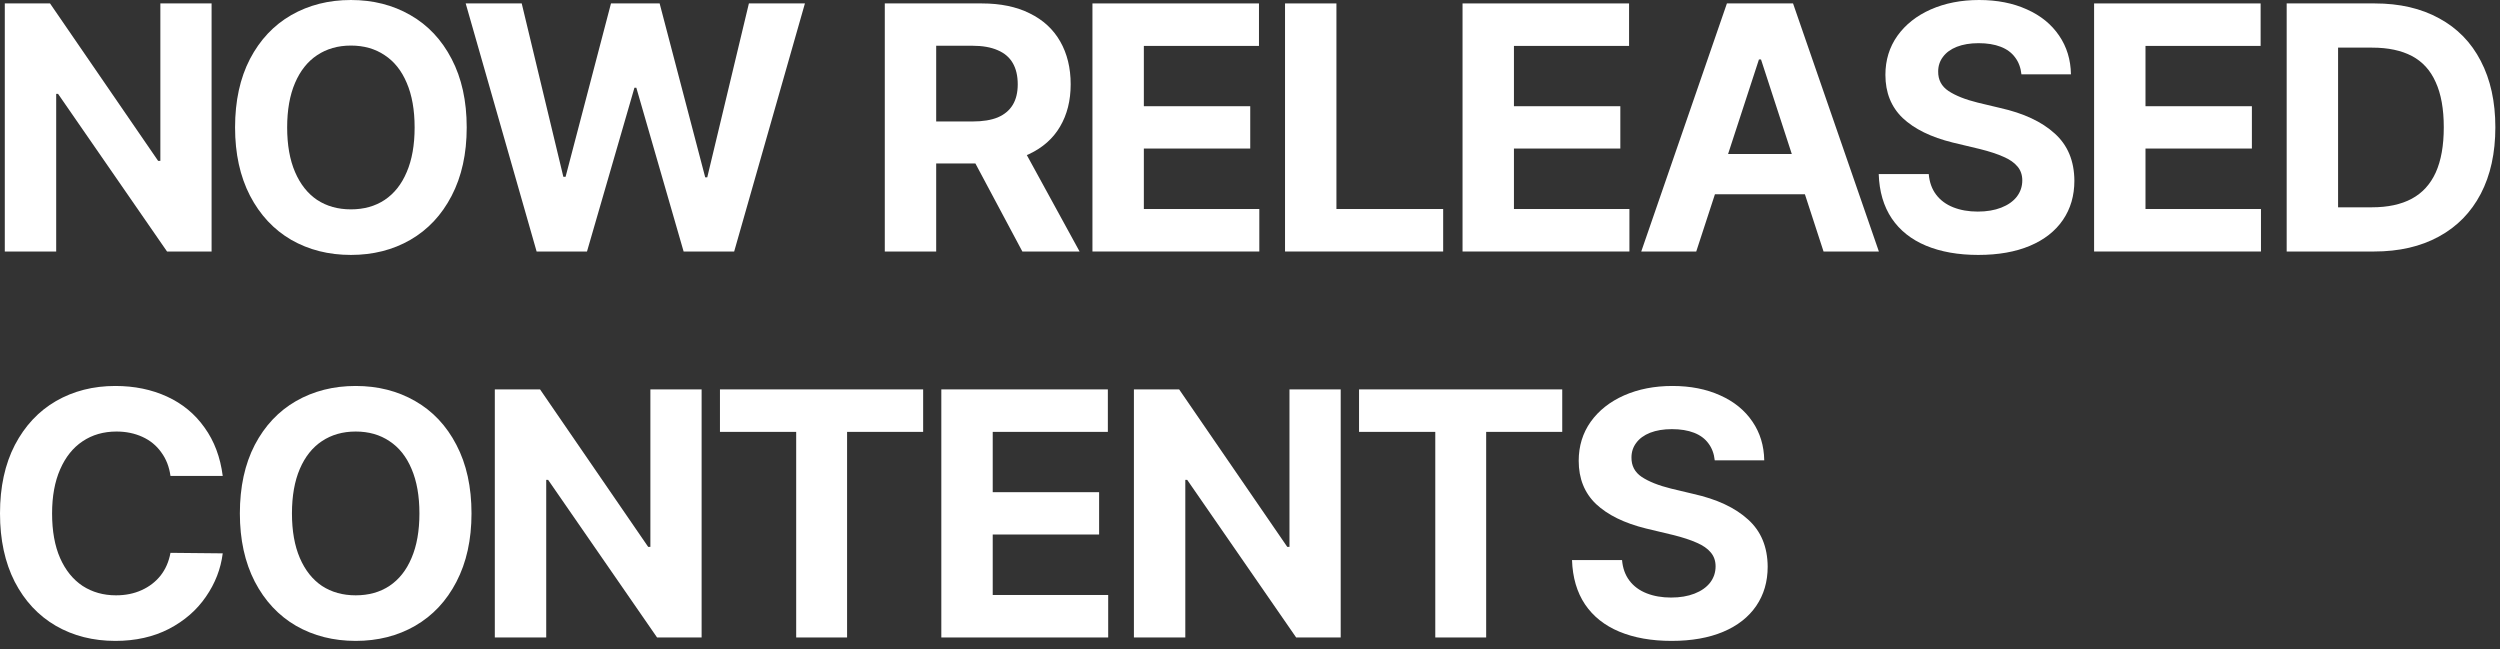
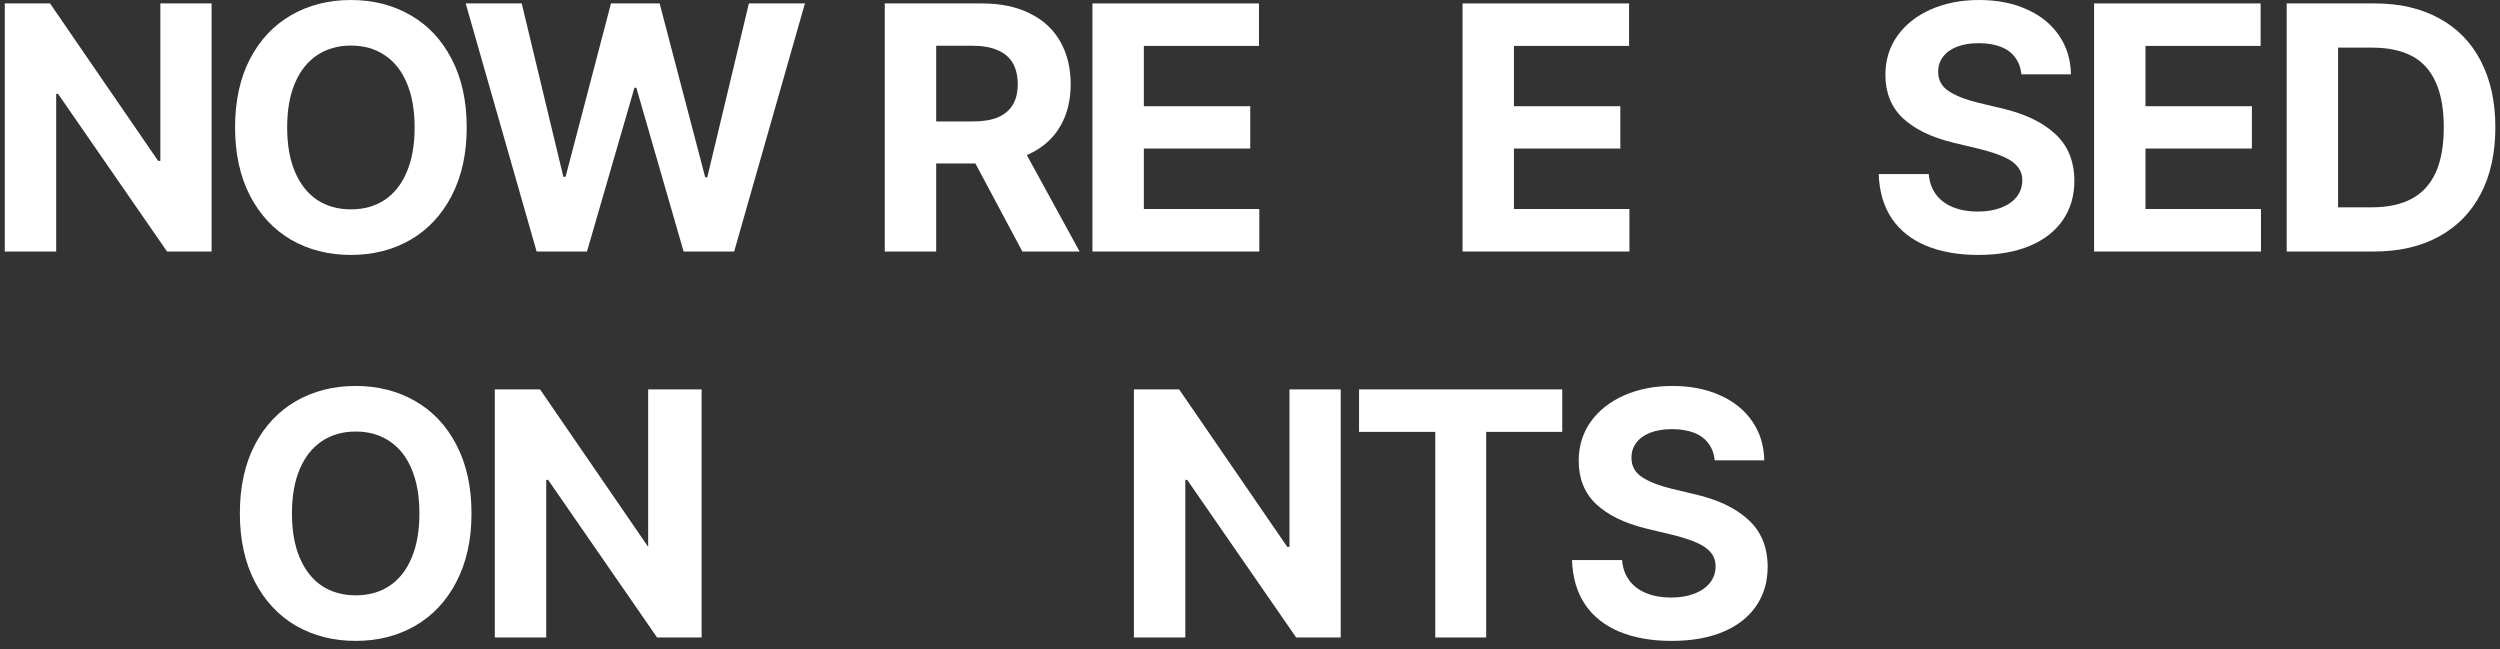
<svg xmlns="http://www.w3.org/2000/svg" fill="none" height="100%" overflow="visible" preserveAspectRatio="none" style="display: block;" viewBox="0 0 285 74" width="100%">
  <rect x="0" y="0" width="285" height="74" fill="#333333" stroke="none" />
  <g id="NOW RELEASED CONTENTS">
    <path d="M24.121 28.672H19.043L6.621 10.703H6.406V28.672H0.547V0.391H5.703L18.027 18.34H18.281V0.391H24.121V28.672Z" fill="white" />
    <path d="M53.205 14.531C53.205 17.526 52.632 20.124 51.486 22.324C50.353 24.512 48.784 26.185 46.779 27.344C44.787 28.49 42.528 29.062 40.002 29.062C37.475 29.062 35.21 28.49 33.205 27.344C31.212 26.185 29.643 24.505 28.498 22.305C27.365 20.104 26.798 17.513 26.798 14.531C26.798 11.51 27.365 8.906 28.498 6.719C29.643 4.531 31.212 2.865 33.205 1.719C35.21 0.573 37.475 0 40.002 0C42.528 0 44.787 0.573 46.779 1.719C48.784 2.865 50.353 4.531 51.486 6.719C52.632 8.906 53.205 11.51 53.205 14.531ZM47.267 14.531C47.267 12.539 46.968 10.846 46.369 9.453C45.783 8.06 44.943 7.005 43.849 6.289C42.769 5.56 41.486 5.195 40.002 5.195C38.53 5.195 37.248 5.56 36.154 6.289C35.073 7.005 34.233 8.06 33.634 9.453C33.035 10.846 32.736 12.539 32.736 14.531C32.736 16.523 33.035 18.216 33.634 19.609C34.233 21.003 35.073 22.064 36.154 22.793C37.248 23.509 38.53 23.867 40.002 23.867C41.486 23.867 42.769 23.509 43.849 22.793C44.943 22.064 45.783 21.003 46.369 19.609C46.968 18.216 47.267 16.523 47.267 14.531Z" fill="white" />
    <path d="M53.089 0.391H59.476L64.222 20.156H64.476L69.652 0.391H75.198L80.394 20.215H80.628L85.374 0.391H91.761L83.695 28.672H77.933L72.542 10H72.327L66.917 28.672H61.175L53.089 0.391Z" fill="white" />
    <path d="M100.866 0.391H111.92C114.056 0.391 115.879 0.768 117.389 1.523C118.912 2.266 120.071 3.333 120.866 4.727C121.66 6.12 122.057 7.747 122.057 9.609C122.057 11.458 121.653 13.066 120.846 14.434C120.052 15.788 118.88 16.829 117.33 17.559C115.781 18.275 113.932 18.633 111.784 18.633H104.303V13.848H110.866C112.037 13.848 113.001 13.691 113.756 13.379C114.511 13.053 115.078 12.578 115.455 11.953C115.833 11.328 116.022 10.547 116.022 9.609C116.022 8.646 115.833 7.839 115.455 7.188C115.078 6.536 114.505 6.048 113.737 5.723C112.968 5.384 112.005 5.215 110.846 5.215H106.725V28.672H100.866V0.391ZM123.073 28.672H116.549L109.694 15.82H116.041L123.073 28.672Z" fill="white" />
    <path d="M124.539 0.391H143.523V5.234H130.398V12.109H142.527V16.934H130.398V23.828H143.562V28.672H124.539V0.391Z" fill="white" />
-     <path d="M146.494 0.391H152.353V23.828H164.521V28.672H146.494V0.391Z" fill="white" />
    <path d="M166.73 0.391H185.714V5.234H172.589V12.109H184.718V16.934H172.589V23.828H185.753V28.672H166.73V0.391Z" fill="white" />
-     <path d="M187.102 28.672L196.868 0.391H204.407L214.192 28.672H207.884L200.755 6.777H200.52L193.372 28.672H187.102ZM208.157 17.559V22.148H193.059V17.559H208.157Z" fill="white" />
    <path d="M230.444 8.477C230.366 7.721 230.125 7.077 229.721 6.543C229.33 6.009 228.784 5.605 228.08 5.332C227.377 5.059 226.538 4.922 225.561 4.922C224.61 4.922 223.784 5.059 223.08 5.332C222.39 5.605 221.863 5.99 221.498 6.484C221.134 6.966 220.952 7.52 220.952 8.145C220.939 9.095 221.329 9.837 222.123 10.371C222.931 10.905 224.044 11.348 225.463 11.699L228.002 12.305C230.685 12.904 232.761 13.874 234.233 15.215C235.717 16.543 236.466 18.34 236.479 20.605C236.479 22.311 236.043 23.802 235.17 25.078C234.298 26.354 233.041 27.337 231.401 28.027C229.76 28.717 227.801 29.062 225.522 29.062C223.243 29.062 221.258 28.711 219.565 28.008C217.885 27.305 216.583 26.27 215.659 24.902C214.734 23.522 214.239 21.836 214.174 19.844H219.877C219.955 20.768 220.235 21.549 220.717 22.188C221.199 22.826 221.85 23.307 222.67 23.633C223.491 23.958 224.422 24.121 225.463 24.121C226.479 24.121 227.371 23.971 228.139 23.672C228.907 23.372 229.5 22.956 229.916 22.422C230.333 21.875 230.541 21.256 230.541 20.566C230.541 19.941 230.359 19.414 229.995 18.984C229.63 18.542 229.096 18.171 228.393 17.871C227.703 17.559 226.811 17.266 225.717 16.992L222.612 16.25C220.138 15.638 218.237 14.707 216.909 13.457C215.593 12.194 214.936 10.553 214.936 8.535C214.936 6.855 215.392 5.371 216.303 4.082C217.228 2.793 218.497 1.79 220.112 1.074C221.739 0.358 223.575 0 225.62 0C227.677 0 229.493 0.358 231.069 1.074C232.644 1.777 233.868 2.773 234.741 4.062C235.613 5.339 236.062 6.81 236.088 8.477H230.444Z" fill="white" />
    <path d="M238.727 0.391H257.711V5.234H244.586V12.109H256.715V16.934H244.586V23.828H257.75V28.672H238.727V0.391Z" fill="white" />
    <path d="M263.298 28.672V23.633H270.388C272.211 23.633 273.728 23.307 274.939 22.656C276.15 22.005 277.061 21.009 277.673 19.668C278.285 18.314 278.591 16.595 278.591 14.512C278.591 12.428 278.285 10.716 277.673 9.375C277.074 8.021 276.17 7.025 274.959 6.387C273.748 5.749 272.237 5.43 270.427 5.43H263.162V0.391H270.72C273.559 0.391 276.007 0.957 278.064 2.09C280.134 3.21 281.716 4.831 282.81 6.953C283.917 9.076 284.47 11.595 284.47 14.512C284.47 17.441 283.917 19.967 282.81 22.09C281.703 24.212 280.108 25.84 278.025 26.973C275.955 28.105 273.494 28.672 270.642 28.672H263.298ZM266.541 28.672H260.681V0.391H266.541V28.672Z" fill="white" />
-     <path d="M19.434 54.254C19.29 53.212 18.939 52.314 18.379 51.559C17.832 50.79 17.116 50.204 16.23 49.801C15.345 49.397 14.362 49.195 13.281 49.195C11.81 49.195 10.521 49.566 9.414 50.309C8.32 51.038 7.467 52.105 6.855 53.512C6.243 54.905 5.938 56.578 5.938 58.531C5.938 60.536 6.243 62.236 6.855 63.629C7.467 65.009 8.32 66.064 9.414 66.793C10.521 67.509 11.79 67.867 13.223 67.867C14.303 67.867 15.273 67.672 16.133 67.281C17.005 66.891 17.728 66.337 18.301 65.621C18.874 64.892 19.251 64.026 19.434 63.023L25.391 63.082C25.169 64.853 24.531 66.5 23.477 68.023C22.435 69.547 21.029 70.771 19.258 71.695C17.487 72.607 15.449 73.062 13.145 73.062C10.618 73.062 8.359 72.49 6.367 71.344C4.375 70.185 2.812 68.512 1.68 66.324C0.56 64.124 0 61.526 0 58.531C0 55.51 0.566 52.906 1.699 50.719C2.845 48.531 4.408 46.865 6.387 45.719C8.379 44.573 10.632 44 13.145 44C15.319 44 17.285 44.404 19.043 45.211C20.801 46.018 22.227 47.197 23.32 48.746C24.427 50.283 25.117 52.118 25.391 54.254H19.434Z" fill="white" />
    <path d="M53.752 58.531C53.752 61.526 53.179 64.124 52.033 66.324C50.9 68.512 49.331 70.185 47.326 71.344C45.334 72.49 43.075 73.062 40.548 73.062C38.022 73.062 35.757 72.49 33.752 71.344C31.759 70.185 30.19 68.505 29.044 66.305C27.912 64.104 27.345 61.513 27.345 58.531C27.345 55.51 27.912 52.906 29.044 50.719C30.19 48.531 31.759 46.865 33.752 45.719C35.757 44.573 38.022 44 40.548 44C43.075 44 45.334 44.573 47.326 45.719C49.331 46.865 50.9 48.531 52.033 50.719C53.179 52.906 53.752 55.51 53.752 58.531ZM47.814 58.531C47.814 56.539 47.515 54.846 46.916 53.453C46.33 52.06 45.49 51.005 44.396 50.289C43.315 49.56 42.033 49.195 40.548 49.195C39.077 49.195 37.794 49.56 36.701 50.289C35.62 51.005 34.78 52.06 34.181 53.453C33.582 54.846 33.283 56.539 33.283 58.531C33.283 60.523 33.582 62.216 34.181 63.609C34.78 65.003 35.62 66.064 36.701 66.793C37.794 67.509 39.077 67.867 40.548 67.867C42.033 67.867 43.315 67.509 44.396 66.793C45.49 66.064 46.33 65.003 46.916 63.609C47.515 62.216 47.814 60.523 47.814 58.531Z" fill="white" />
-     <path d="M79.984 72.672H74.906L62.484 54.703H62.269V72.672H56.409V44.391H61.566L73.89 62.34H74.144V44.391H79.984V72.672Z" fill="white" />
-     <path d="M82.075 44.391H105.239V49.234H96.567V72.672H90.766V49.234H82.075V44.391Z" fill="white" />
-     <path d="M107.311 44.391H126.295V49.234H113.17V56.109H125.299V60.934H113.17V67.828H126.334V72.672H107.311V44.391Z" fill="white" />
+     <path d="M79.984 72.672H74.906L62.484 54.703H62.269V72.672H56.409V44.391H61.566L73.89 62.34V44.391H79.984V72.672Z" fill="white" />
    <path d="M152.84 72.672H147.762L135.34 54.703H135.125V72.672H129.266V44.391H134.422L146.746 62.34H147V44.391H152.84V72.672Z" fill="white" />
    <path d="M154.931 44.391H178.095V49.234H169.423V72.672H163.623V49.234H154.931V44.391Z" fill="white" />
    <path d="M195.48 52.477C195.402 51.721 195.161 51.077 194.757 50.543C194.366 50.009 193.82 49.605 193.116 49.332C192.413 49.059 191.573 48.922 190.597 48.922C189.646 48.922 188.82 49.059 188.116 49.332C187.426 49.605 186.899 49.99 186.534 50.484C186.17 50.966 185.988 51.52 185.988 52.145C185.974 53.095 186.365 53.837 187.159 54.371C187.967 54.905 189.08 55.348 190.499 55.699L193.038 56.305C195.721 56.904 197.797 57.874 199.269 59.215C200.753 60.543 201.502 62.34 201.515 64.606C201.515 66.311 201.079 67.802 200.206 69.078C199.334 70.354 198.077 71.337 196.437 72.027C194.796 72.717 192.836 73.062 190.558 73.062C188.279 73.062 186.293 72.711 184.601 72.008C182.921 71.305 181.619 70.269 180.695 68.902C179.77 67.522 179.275 65.836 179.21 63.844H184.913C184.991 64.768 185.271 65.549 185.753 66.188C186.235 66.826 186.886 67.307 187.706 67.633C188.527 67.958 189.458 68.121 190.499 68.121C191.515 68.121 192.407 67.971 193.175 67.672C193.943 67.372 194.536 66.956 194.952 66.422C195.369 65.875 195.577 65.257 195.577 64.566C195.577 63.941 195.395 63.414 195.03 62.984C194.666 62.542 194.132 62.171 193.429 61.871C192.739 61.559 191.847 61.266 190.753 60.992L187.648 60.25C185.174 59.638 183.273 58.707 181.945 57.457C180.629 56.194 179.972 54.553 179.972 52.535C179.972 50.855 180.428 49.371 181.339 48.082C182.264 46.793 183.533 45.79 185.148 45.074C186.775 44.358 188.611 44 190.655 44C192.713 44 194.529 44.358 196.105 45.074C197.68 45.777 198.904 46.773 199.777 48.062C200.649 49.339 201.098 50.81 201.124 52.477H195.48Z" fill="white" />
  </g>
</svg>